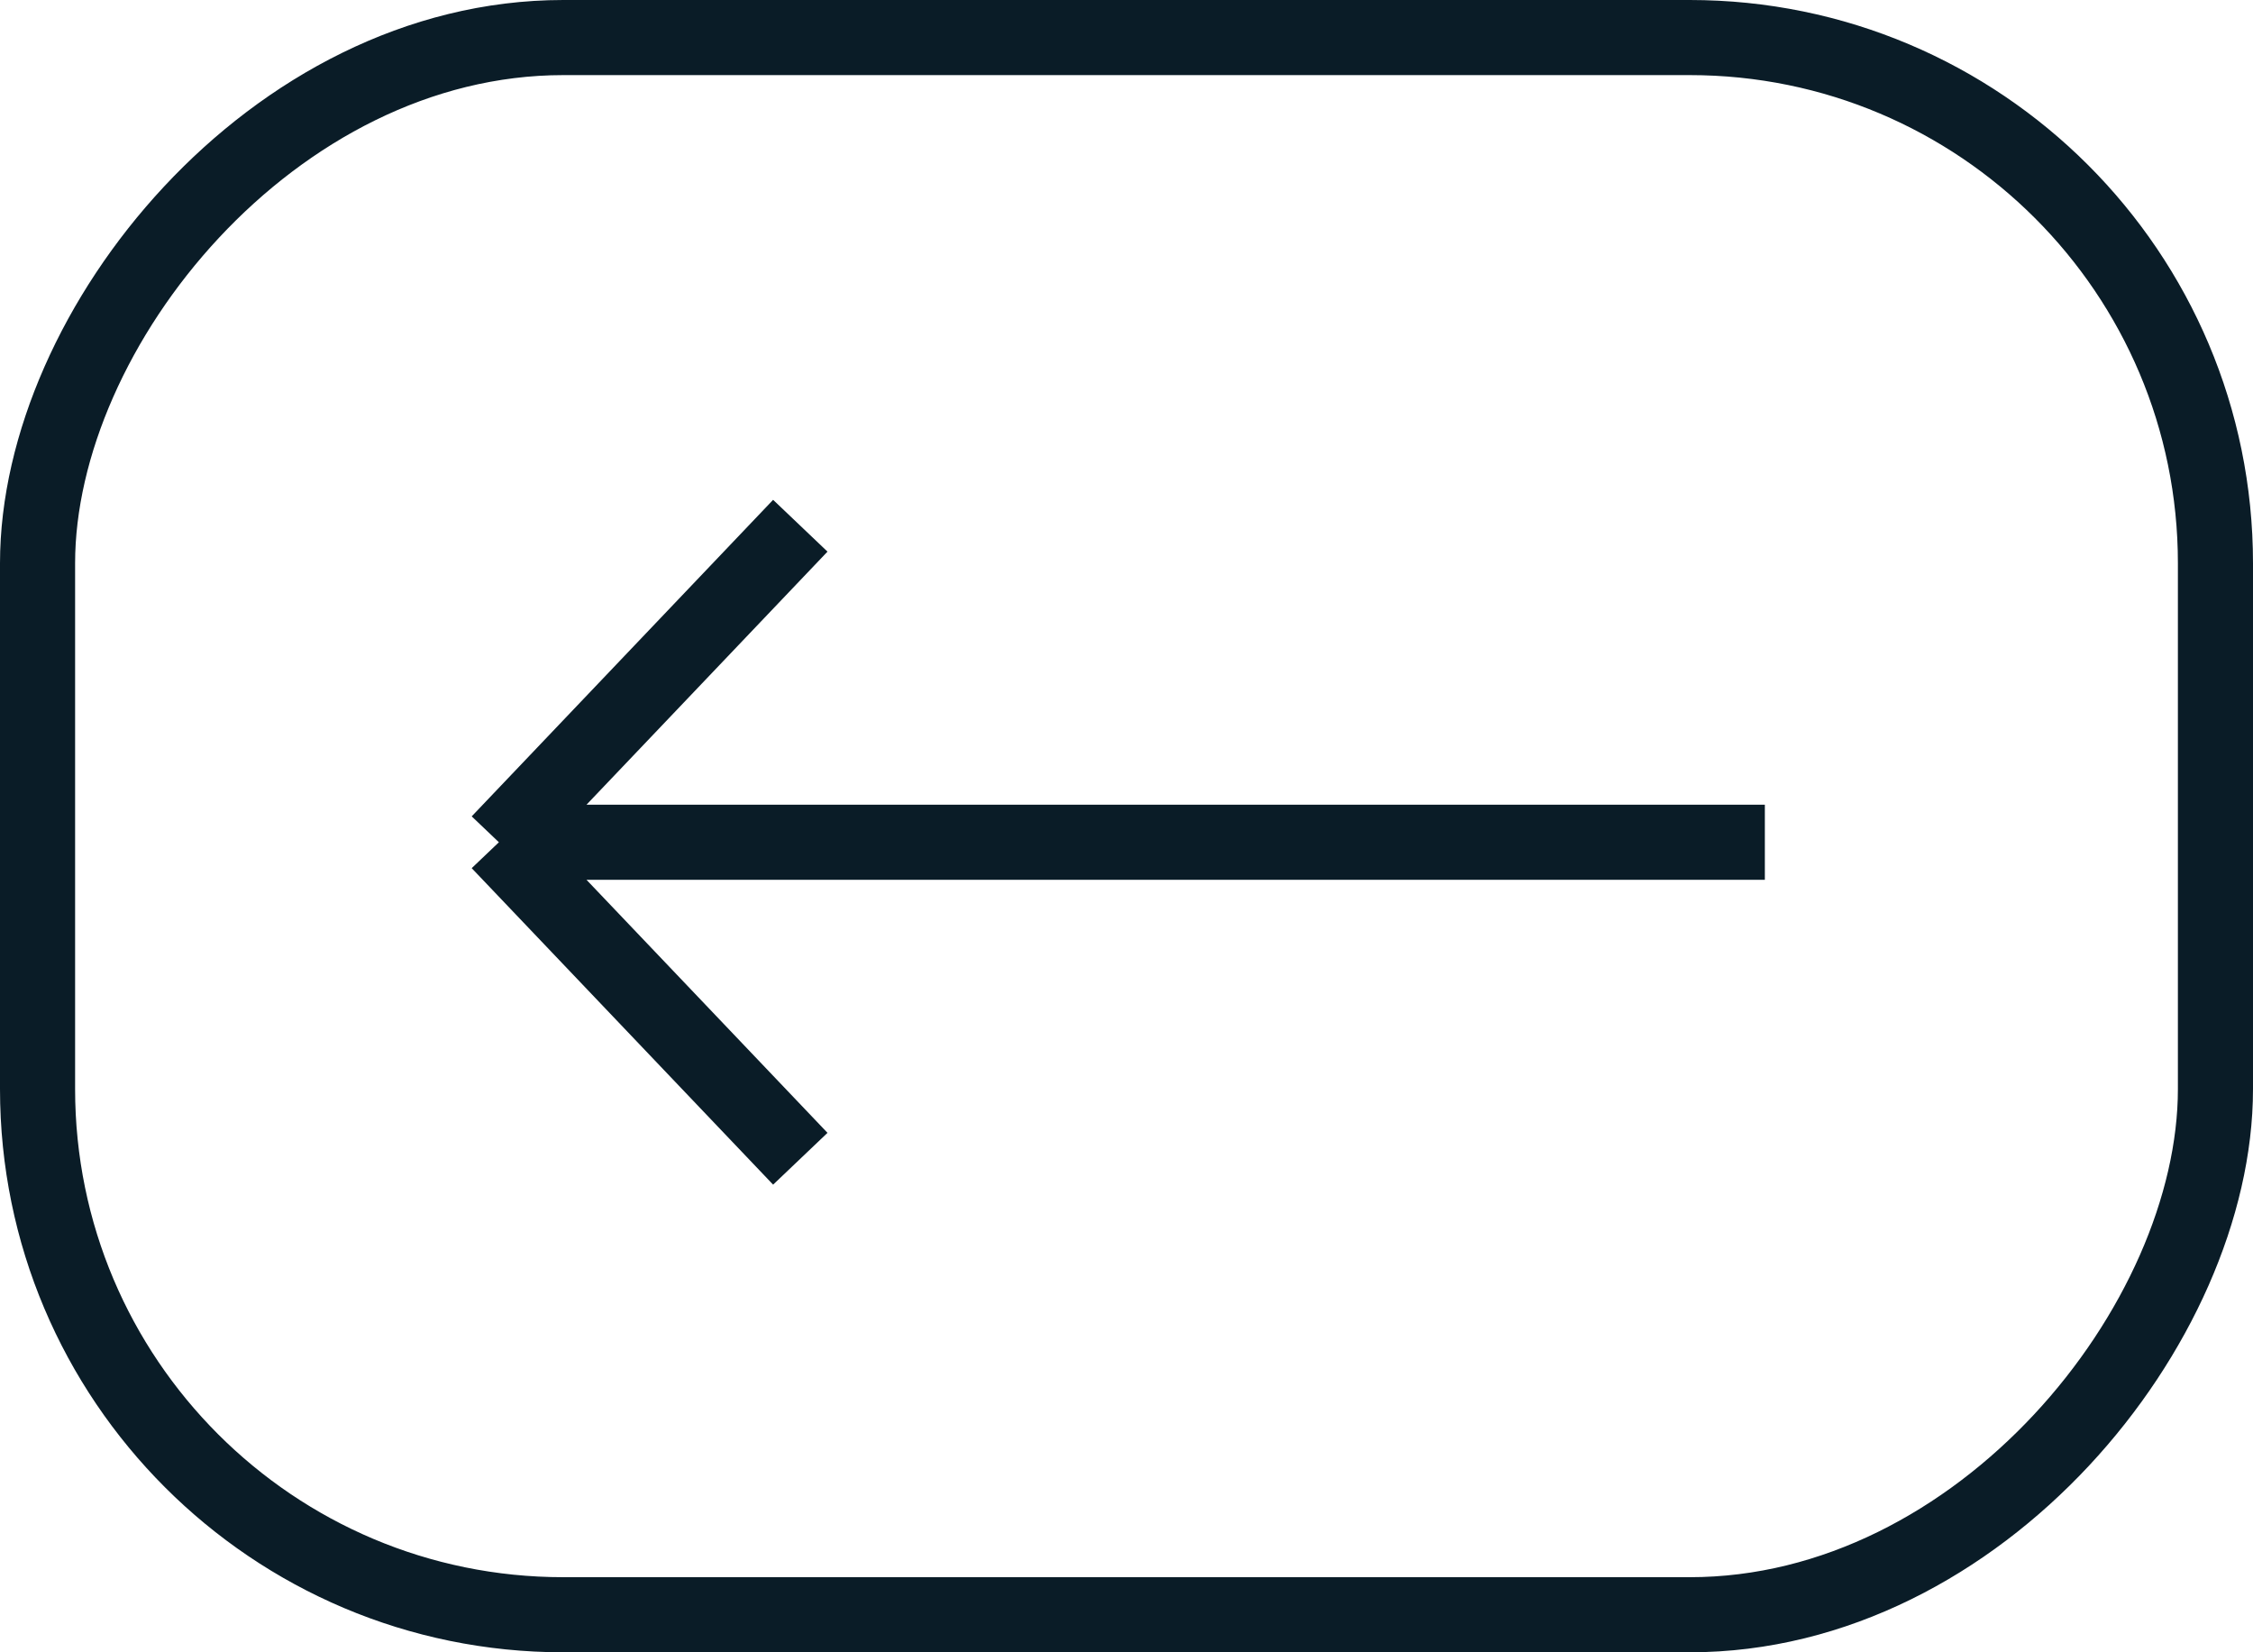
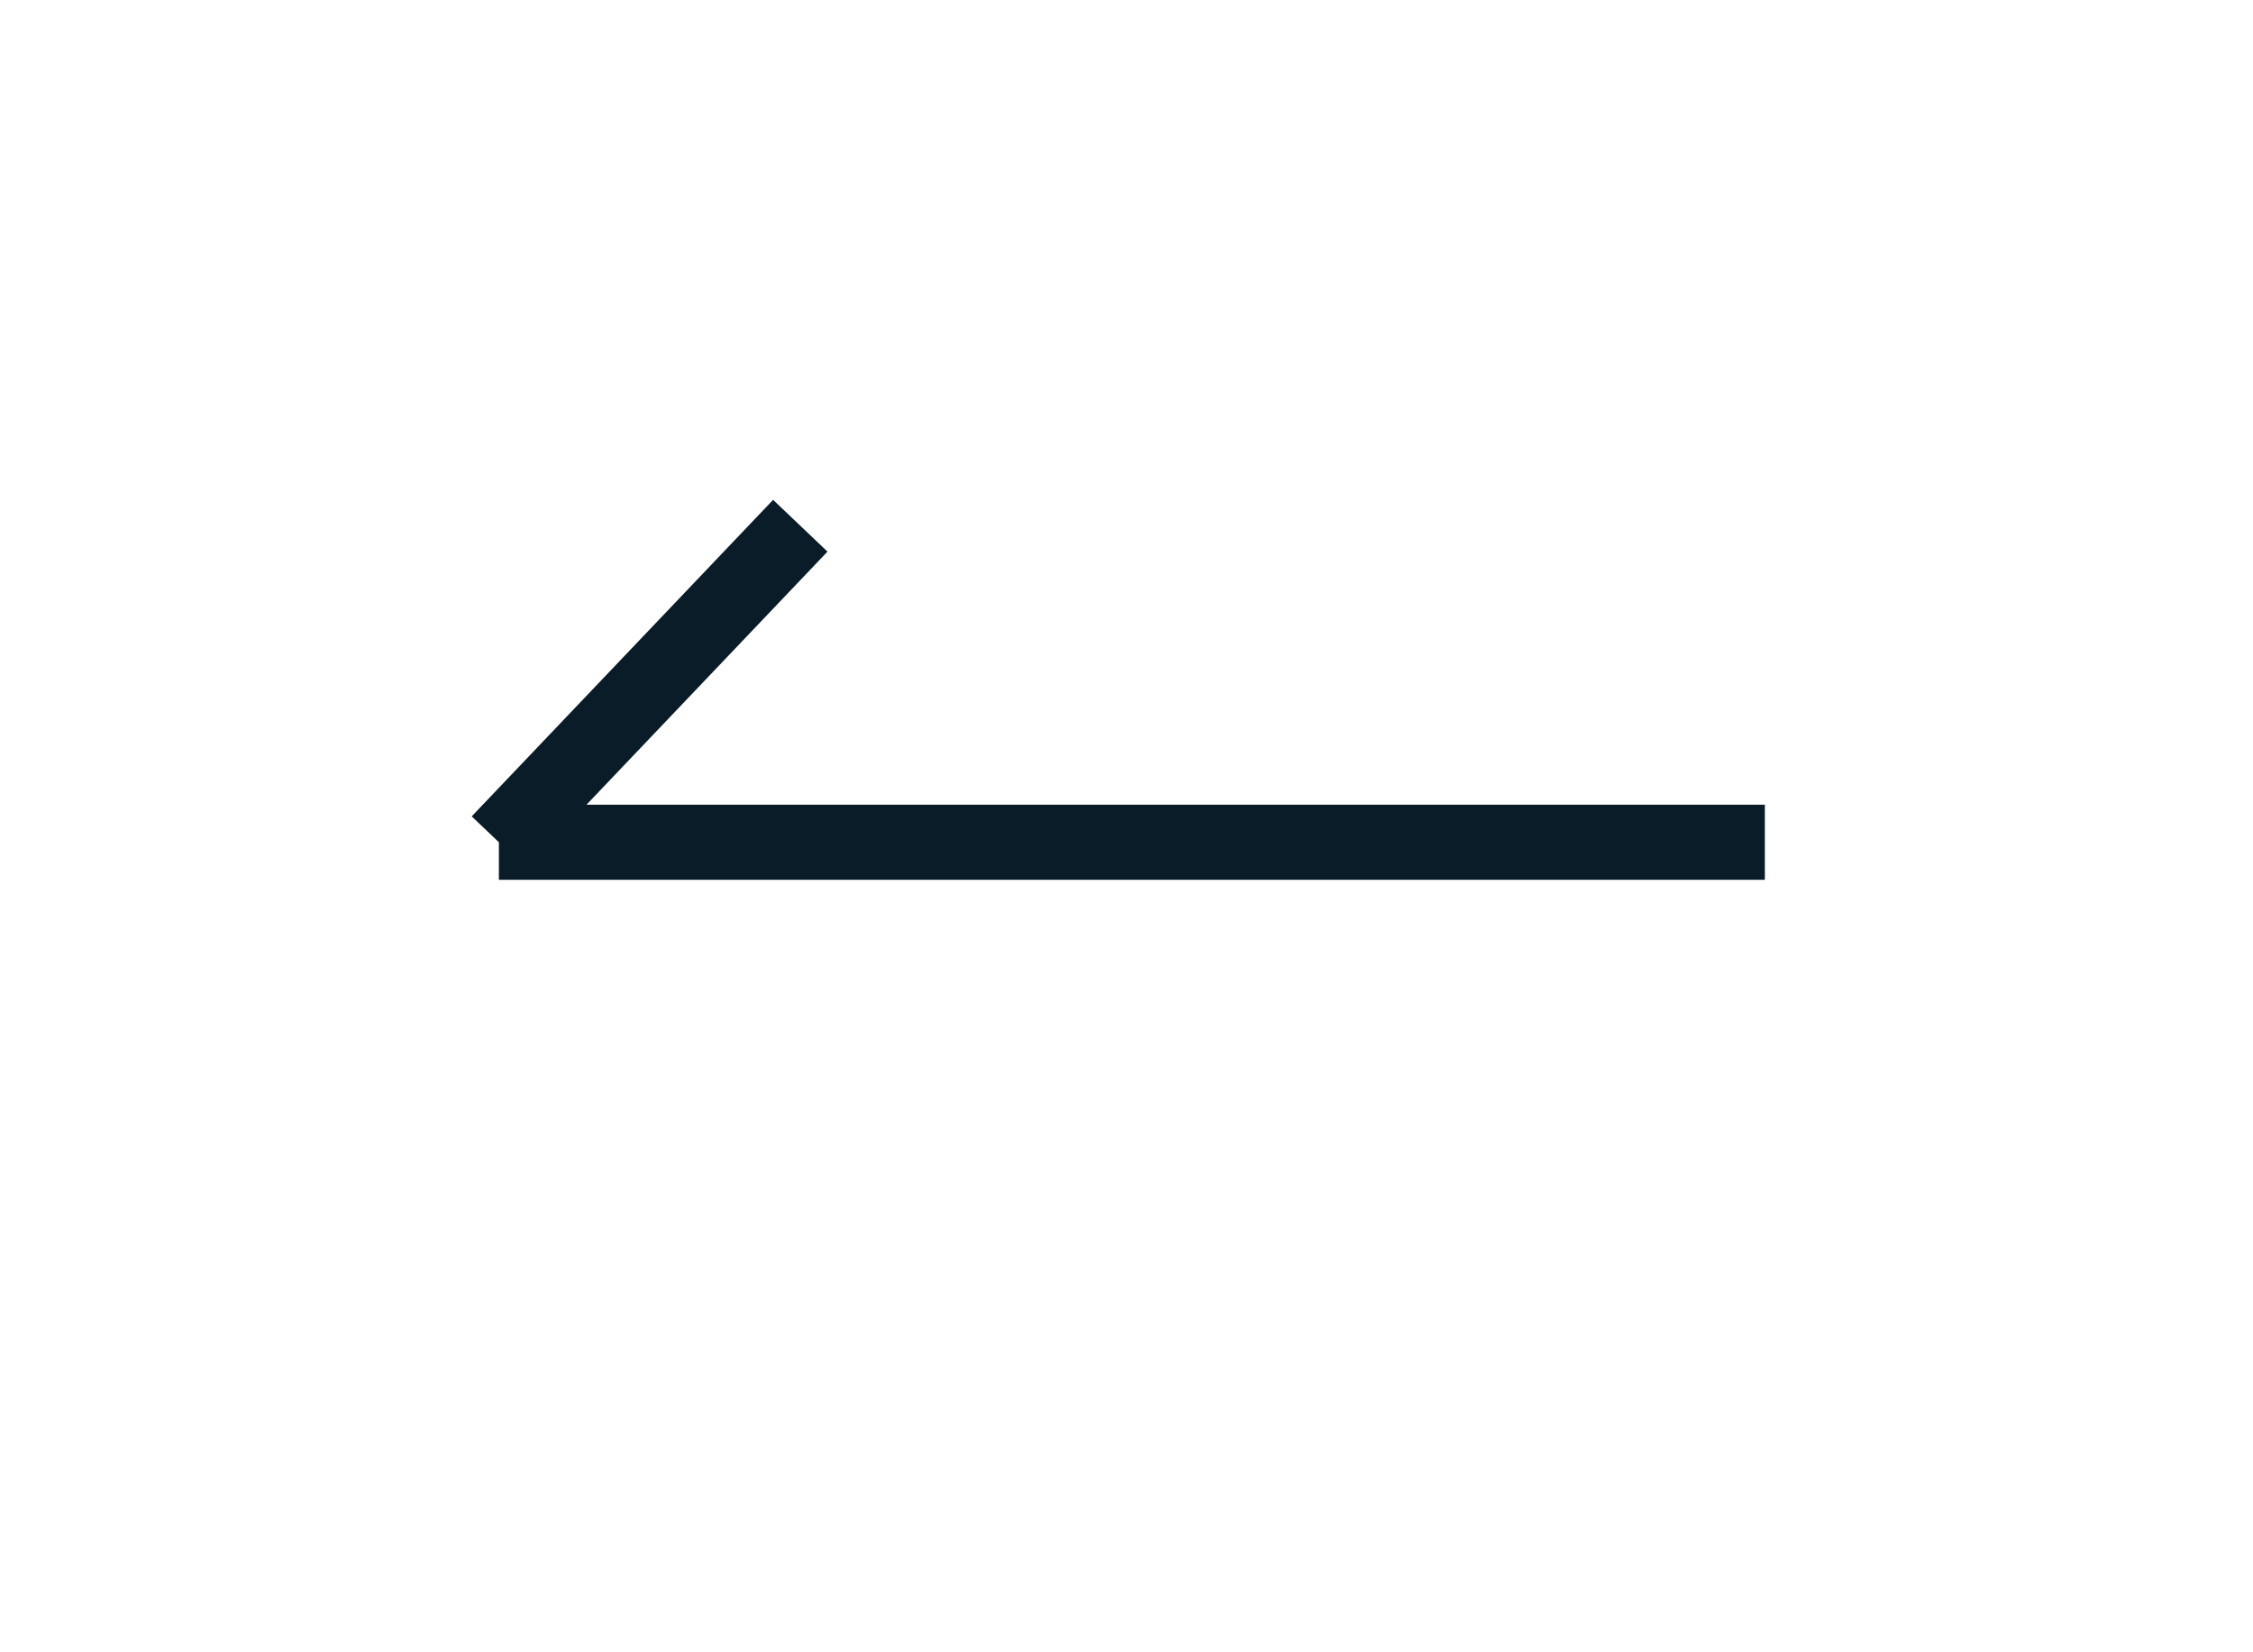
<svg xmlns="http://www.w3.org/2000/svg" width="60" height="44" viewBox="0 0 60 44" fill="none">
-   <path d="M47 22.429H13.286M13.286 22.429L21.313 14M13.286 22.429L21.313 30.857" stroke="#0A1C27" stroke-width="2" />
-   <rect x="-1" y="1" width="58" height="42" rx="14" transform="matrix(-1 0 0 1 58 0)" stroke="#0A1C27" stroke-width="2" />
+   <path d="M47 22.429H13.286M13.286 22.429L21.313 14M13.286 22.429" stroke="#0A1C27" stroke-width="2" />
</svg>